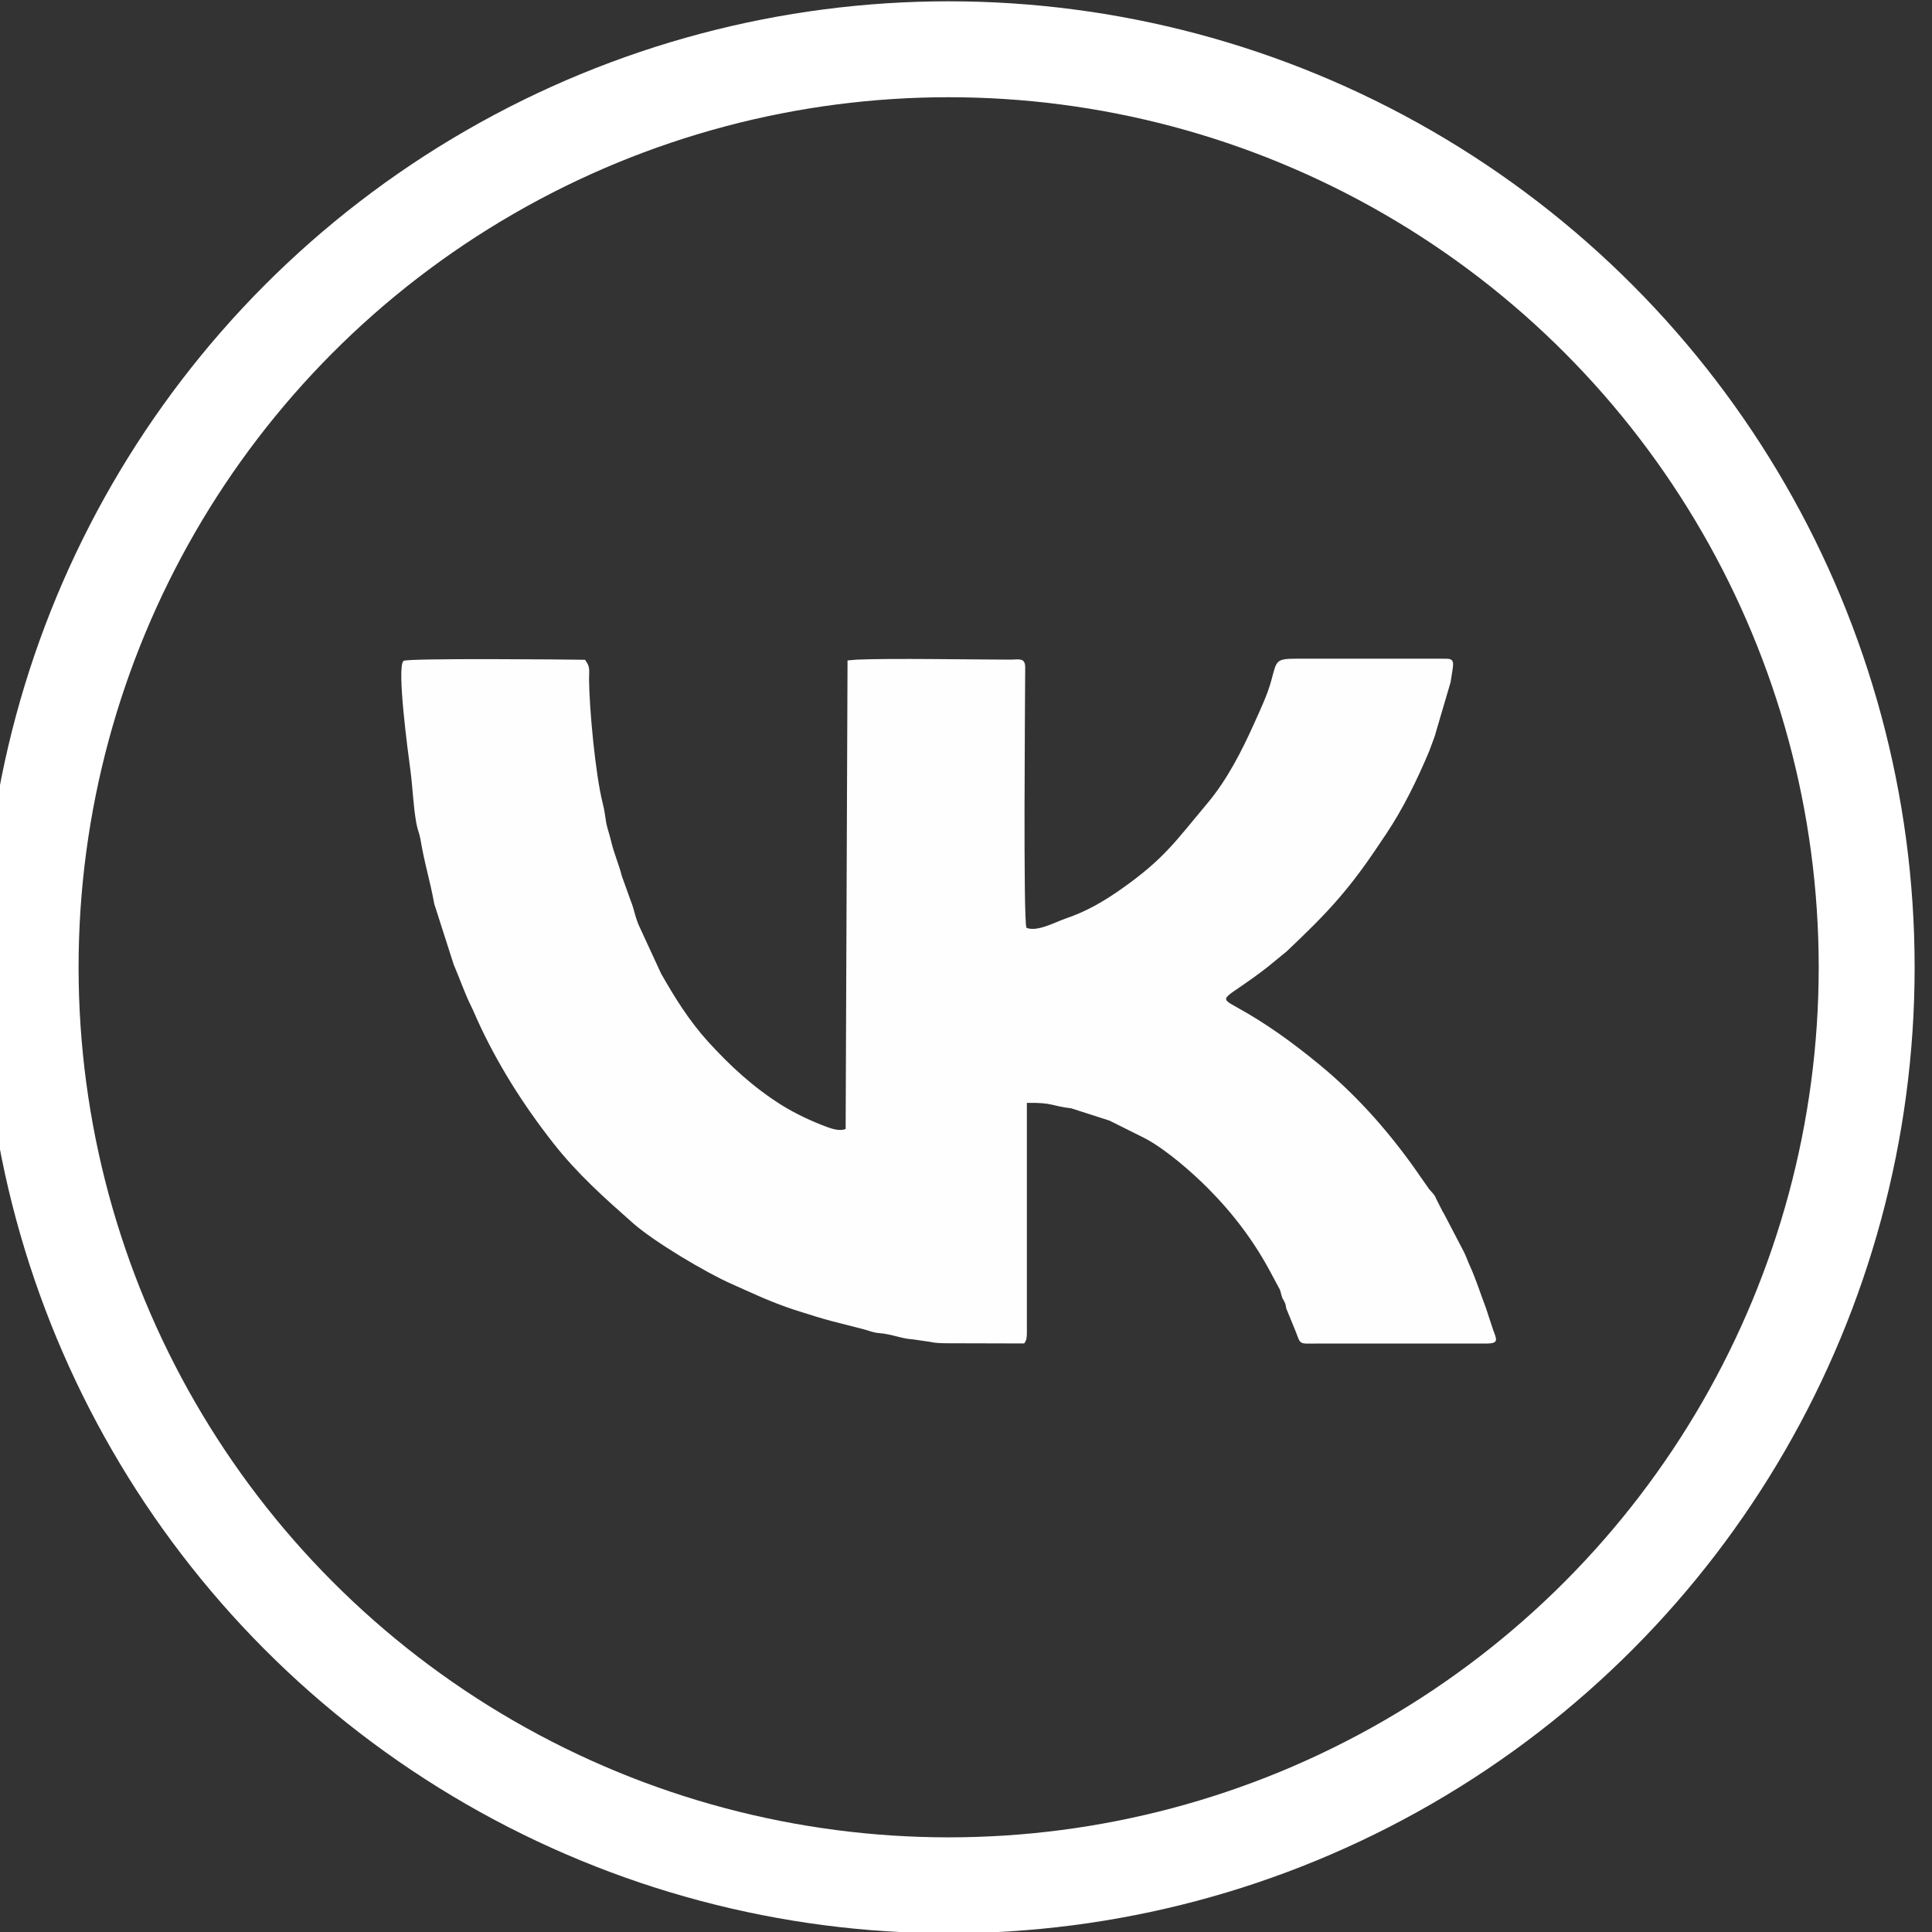
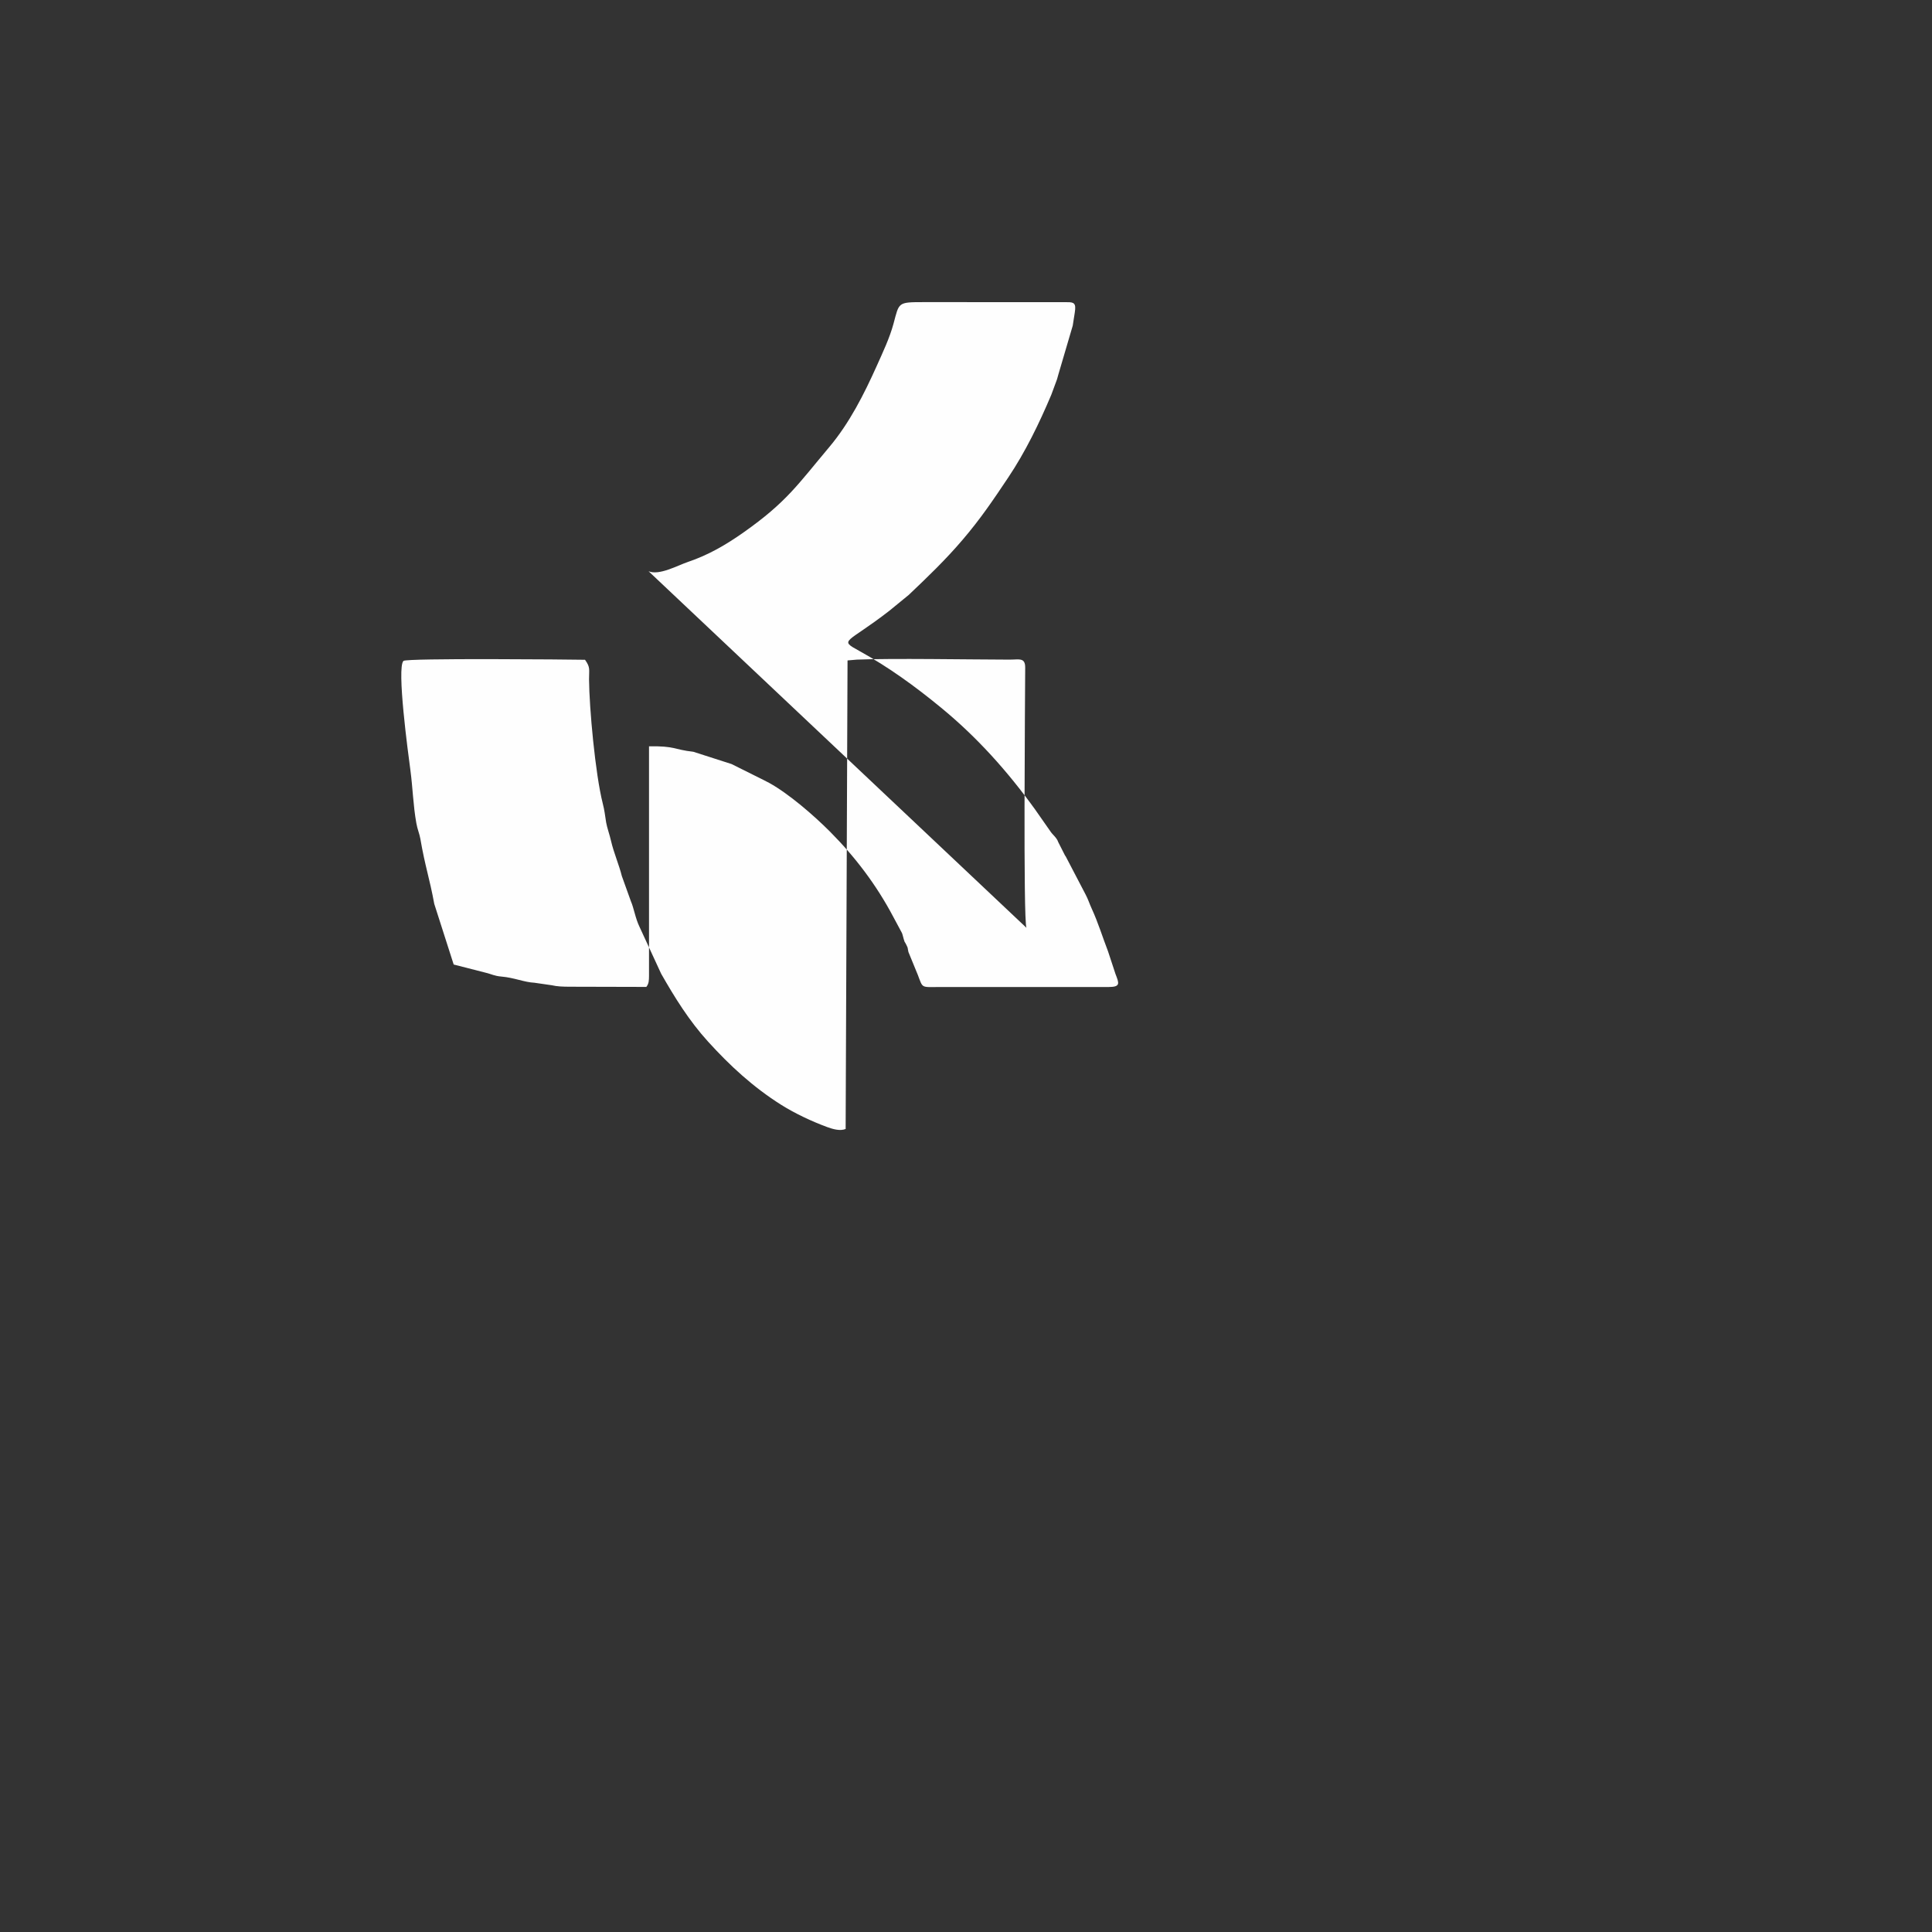
<svg xmlns="http://www.w3.org/2000/svg" xml:space="preserve" width="7.937mm" height="7.937mm" version="1.1" style="shape-rendering:geometricPrecision; text-rendering:geometricPrecision; image-rendering:optimizeQuality; fill-rule:evenodd; clip-rule:evenodd" viewBox="0 0 793.74 793.74">
  <rect x="0" y="0" width="793.74" height="793.74" fill="#333333" stroke="none" />
  <defs>
    <style type="text/css">
   
    .str0 {stroke:white;stroke-width:39.41;stroke-miterlimit:22.926}
    .fil0 {fill:none}
    .fil1 {fill:#FEFEFE}
   
  </style>
  </defs>
  <g id="Слой_x0020_1">
    <g id="_2416460572832">
      <g id="_1889712864512">
-         <circle class="fil0 str0" cx="389.74" cy="397.4" r="377.16" />
-       </g>
+         </g>
    </g>
    <g id="_2416460572784">
-       <path class="fil1" d="M421.7 381.17c-1.36,-3.33 -0.55,-95.06 -0.51,-106.88 0.01,-4.27 -2.44,-3.28 -6.5,-3.29 -15.95,-0.03 -48.56,-0.6 -62.62,0l-3.87 0.33 -0.78 192.5c-2.3,0.94 -5.32,0.04 -7.61,-0.8 -6.19,-2.28 -13.2,-5.56 -18.89,-9.14 -11.44,-7.21 -21.05,-16.06 -30.1,-26.04 -7.71,-8.51 -13.56,-17.93 -19.19,-27.8l-8.88 -19.24c-1.73,-3.54 -2.32,-7.73 -3.56,-10.55l-3.72 -10.35c-1.08,-4.43 -3.37,-9.72 -4.42,-14.37 -0.57,-2.54 -1.67,-5.56 -2.02,-7.63 -0.58,-3.5 -0.59,-4.65 -1.4,-7.83 -3.09,-12.2 -5.55,-39.48 -5.63,-50.93 -0.02,-4.22 0.62,-4.89 -1.65,-8.09 -6.41,-0.13 -73.35,-0.73 -74.59,0.46 -2.85,2.76 1.92,37.93 2.82,44.69 1.04,7.79 1.12,14.4 2.47,22 0.46,2.57 1.29,4.35 1.64,6.36 1.93,11.32 3.8,16.27 5.72,26.78l7.98 24.91c2.28,5.24 4.62,12.05 7.15,17.09 1,1.99 1.63,3.62 2.52,5.58 8.26,18.17 18.93,35.02 31.3,50.77 9.86,12.56 20.8,22.29 32.6,32.73 8.92,7.89 30.22,20.45 40.38,24.96 8.26,3.66 13.87,6.42 22.75,9.61 4.05,1.46 8.2,2.64 12.25,3.94 1.89,0.61 4.29,1.24 6.29,1.8l13.2 3.38c2.35,0.56 3.5,1.33 6.42,1.57 5.25,0.44 9.42,2.35 13.51,2.53l7.2 1.04c2.18,0.52 4.57,0.59 7.35,0.6l31.47 0.08c1.1,-1.43 1.06,-2.7 1.1,-4.5l0 -94.34c10.69,-0.21 10.15,1.34 18.2,2.23l15.72 5.05 13.32 6.64c0.82,0.47 1.2,0.59 2.13,1.1 8.12,4.49 18.36,13.38 24.92,19.96 10.46,10.5 19.12,21.95 26.05,35.04l3.59 6.69c0.36,0.91 0.42,1.58 0.74,2.57 0.63,1.96 0.14,0.41 0.99,2.15 0.96,1.97 0.39,0.82 0.92,3.07l3.88 9.46c2.09,5.49 1.24,4.95 8.66,4.92l69.64 0c5.17,0 4.31,-1.6 2.88,-5.38l-3.07 -9.31c-2.24,-5.8 -4.02,-11.71 -6.72,-17.58 -0.92,-2 -1.39,-3.65 -2.44,-5.65l-8.14 -15.59c-0.65,-1.12 -0.03,0.15 -0.61,-1.03l-2.19 -4.31c-0.79,-1.44 -0.33,-1.11 -1.31,-2.42 -0.56,-0.75 -1.34,-1.45 -1.98,-2.29l-6.67 -9.53c-11.25,-15.6 -23.79,-29.59 -38.64,-41.77 -10.59,-8.7 -21.42,-16.57 -33.46,-23.21 -8.65,-4.76 -5.22,-2.88 12.28,-16.47l8.01 -6.55c7.77,-7.38 15.1,-14.4 22.14,-22.66 7.4,-8.67 12.44,-16.16 18.72,-25.55 7.09,-10.59 12.78,-22.33 17.72,-34.04l2.04 -5.52c0.49,-1.23 0.49,-1.64 0.88,-2.88l5.88 -19.98c0.23,-1.85 0.88,-5.17 1,-6.72 0.24,-3.02 -1.29,-2.93 -4.13,-2.93l-58.31 -0.01c-10.5,0.01 -9.85,0.12 -12.17,8.77 -1.59,5.94 -4.51,12.06 -6.89,17.38 -5.25,11.7 -11.22,23.52 -19.53,33.4 -12.95,15.39 -17.45,22.53 -35.19,35.04 -7.22,5.09 -14.43,9.3 -22.96,12.18 -4.11,1.39 -11.7,5.63 -16.08,3.8z" />
+       <path class="fil1" d="M421.7 381.17c-1.36,-3.33 -0.55,-95.06 -0.51,-106.88 0.01,-4.27 -2.44,-3.28 -6.5,-3.29 -15.95,-0.03 -48.56,-0.6 -62.62,0l-3.87 0.33 -0.78 192.5c-2.3,0.94 -5.32,0.04 -7.61,-0.8 -6.19,-2.28 -13.2,-5.56 -18.89,-9.14 -11.44,-7.21 -21.05,-16.06 -30.1,-26.04 -7.71,-8.51 -13.56,-17.93 -19.19,-27.8l-8.88 -19.24c-1.73,-3.54 -2.32,-7.73 -3.56,-10.55l-3.72 -10.35c-1.08,-4.43 -3.37,-9.72 -4.42,-14.37 -0.57,-2.54 -1.67,-5.56 -2.02,-7.63 -0.58,-3.5 -0.59,-4.65 -1.4,-7.83 -3.09,-12.2 -5.55,-39.48 -5.63,-50.93 -0.02,-4.22 0.62,-4.89 -1.65,-8.09 -6.41,-0.13 -73.35,-0.73 -74.59,0.46 -2.85,2.76 1.92,37.93 2.82,44.69 1.04,7.79 1.12,14.4 2.47,22 0.46,2.57 1.29,4.35 1.64,6.36 1.93,11.32 3.8,16.27 5.72,26.78l7.98 24.91l13.2 3.38c2.35,0.56 3.5,1.33 6.42,1.57 5.25,0.44 9.42,2.35 13.51,2.53l7.2 1.04c2.18,0.52 4.57,0.59 7.35,0.6l31.47 0.08c1.1,-1.43 1.06,-2.7 1.1,-4.5l0 -94.34c10.69,-0.21 10.15,1.34 18.2,2.23l15.72 5.05 13.32 6.64c0.82,0.47 1.2,0.59 2.13,1.1 8.12,4.49 18.36,13.38 24.92,19.96 10.46,10.5 19.12,21.95 26.05,35.04l3.59 6.69c0.36,0.91 0.42,1.58 0.74,2.57 0.63,1.96 0.14,0.41 0.99,2.15 0.96,1.97 0.39,0.82 0.92,3.07l3.88 9.46c2.09,5.49 1.24,4.95 8.66,4.92l69.64 0c5.17,0 4.31,-1.6 2.88,-5.38l-3.07 -9.31c-2.24,-5.8 -4.02,-11.71 -6.72,-17.58 -0.92,-2 -1.39,-3.65 -2.44,-5.65l-8.14 -15.59c-0.65,-1.12 -0.03,0.15 -0.61,-1.03l-2.19 -4.31c-0.79,-1.44 -0.33,-1.11 -1.31,-2.42 -0.56,-0.75 -1.34,-1.45 -1.98,-2.29l-6.67 -9.53c-11.25,-15.6 -23.79,-29.59 -38.64,-41.77 -10.59,-8.7 -21.42,-16.57 -33.46,-23.21 -8.65,-4.76 -5.22,-2.88 12.28,-16.47l8.01 -6.55c7.77,-7.38 15.1,-14.4 22.14,-22.66 7.4,-8.67 12.44,-16.16 18.72,-25.55 7.09,-10.59 12.78,-22.33 17.72,-34.04l2.04 -5.52c0.49,-1.23 0.49,-1.64 0.88,-2.88l5.88 -19.98c0.23,-1.85 0.88,-5.17 1,-6.72 0.24,-3.02 -1.29,-2.93 -4.13,-2.93l-58.31 -0.01c-10.5,0.01 -9.85,0.12 -12.17,8.77 -1.59,5.94 -4.51,12.06 -6.89,17.38 -5.25,11.7 -11.22,23.52 -19.53,33.4 -12.95,15.39 -17.45,22.53 -35.19,35.04 -7.22,5.09 -14.43,9.3 -22.96,12.18 -4.11,1.39 -11.7,5.63 -16.08,3.8z" />
    </g>
  </g>
</svg>